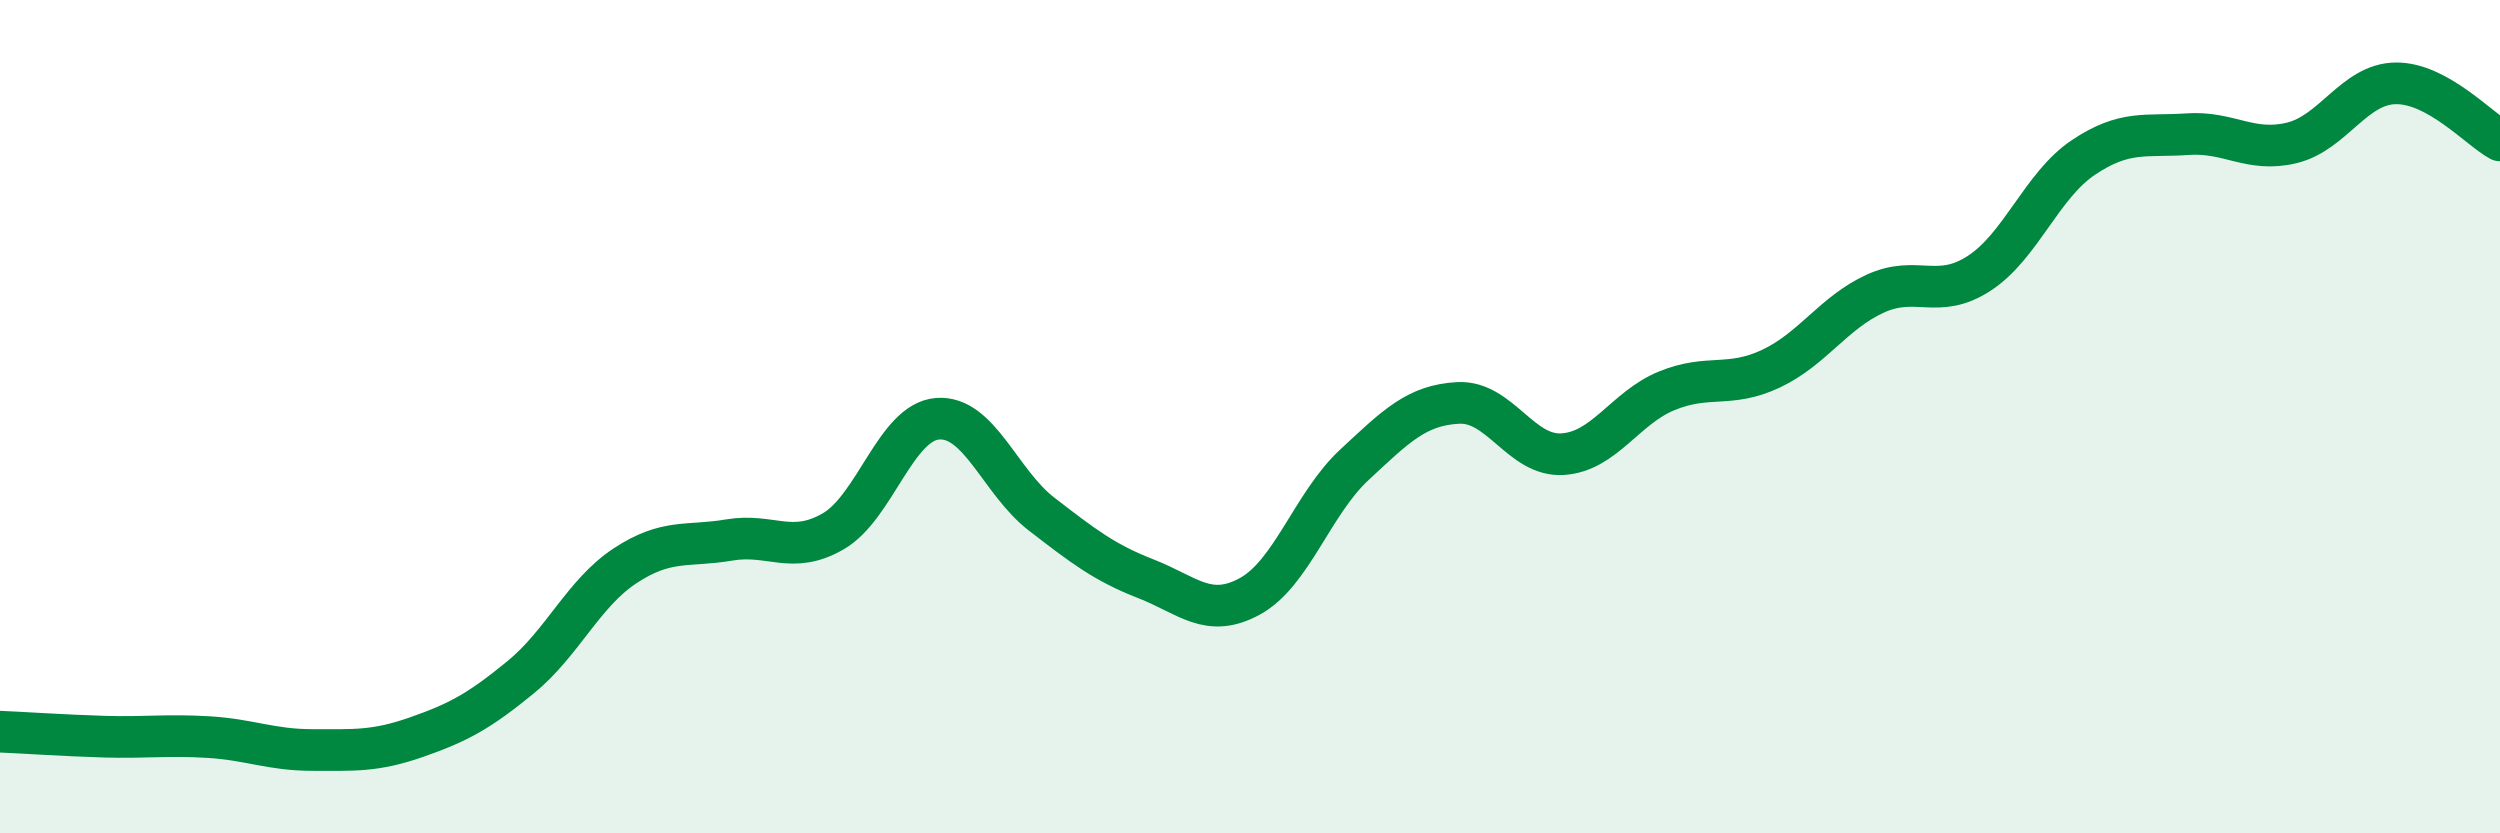
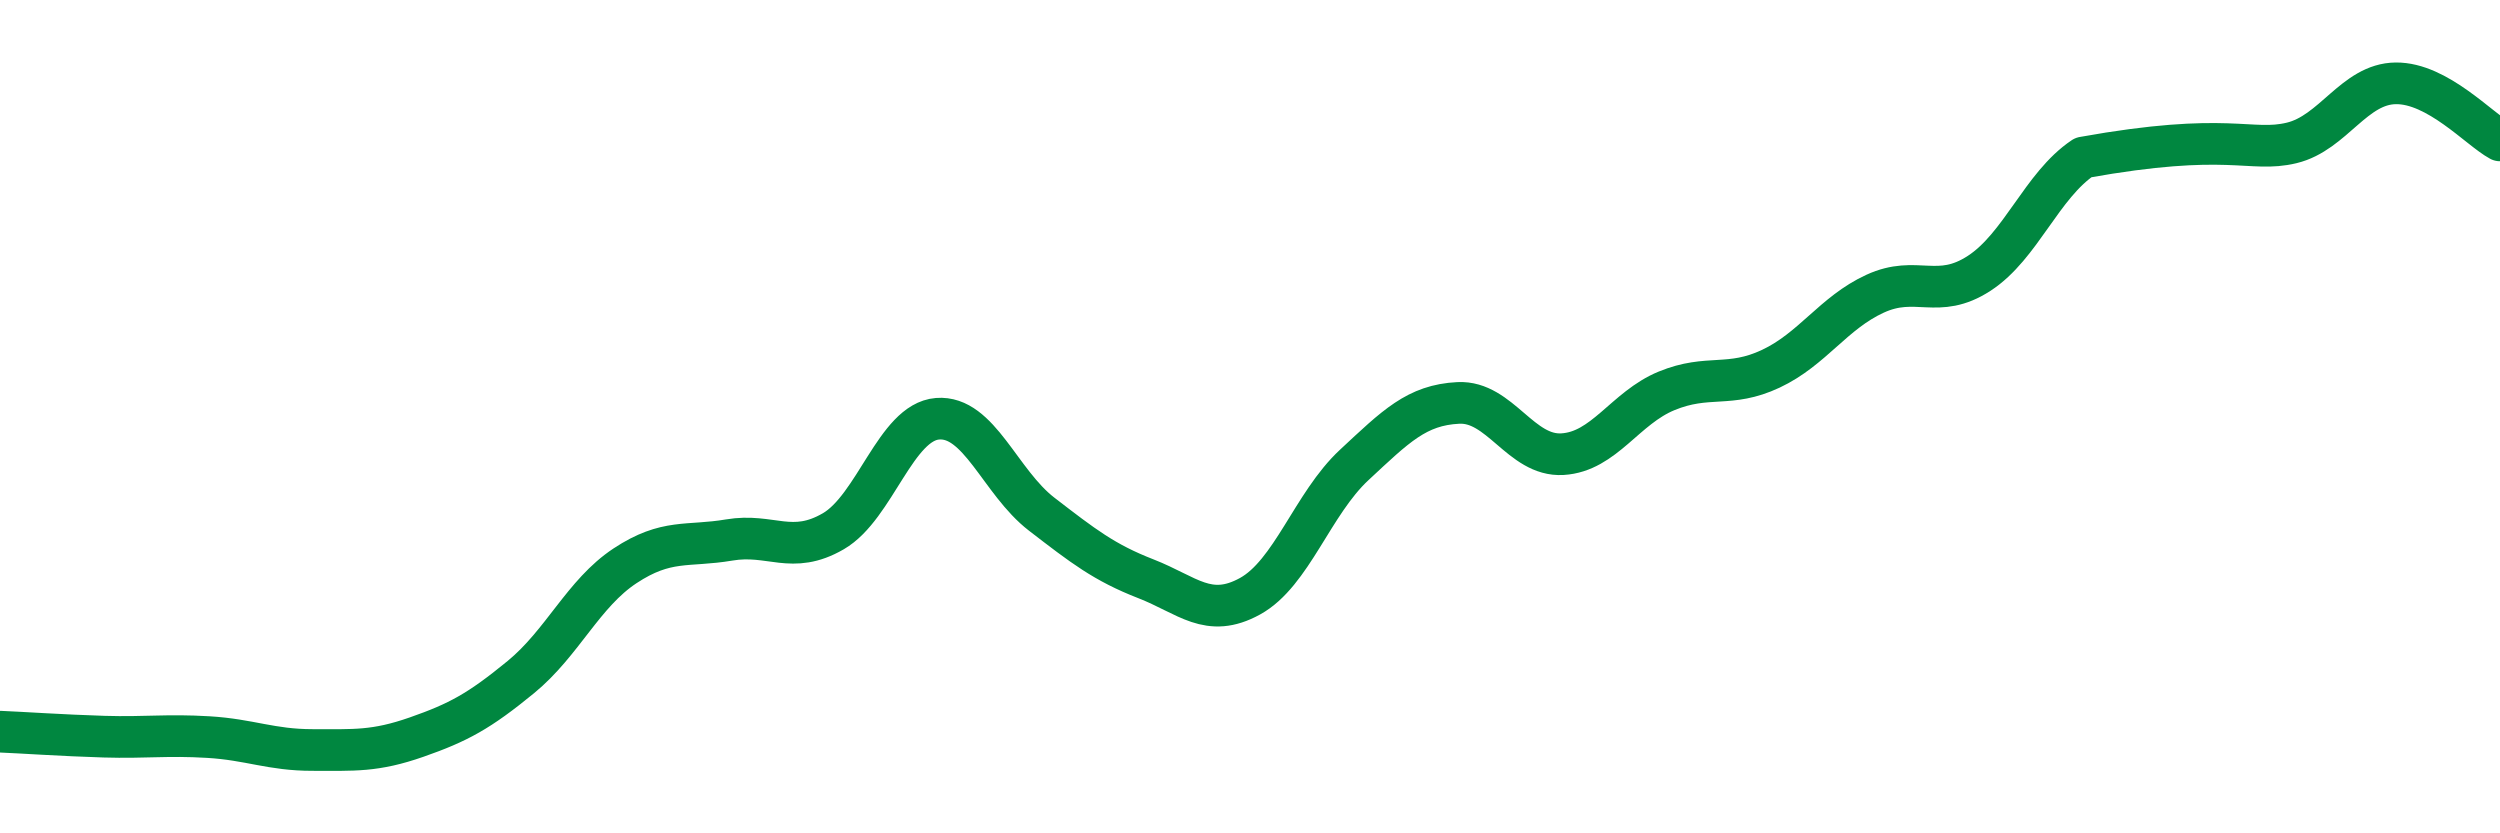
<svg xmlns="http://www.w3.org/2000/svg" width="60" height="20" viewBox="0 0 60 20">
-   <path d="M 0,17.56 C 0.5,17.58 1.5,17.65 2.5,17.68 C 3.5,17.71 4,17.63 5,17.69 C 6,17.75 6.5,18 7.5,18 C 8.5,18 9,18.04 10,17.69 C 11,17.34 11.5,17.07 12.5,16.25 C 13.5,15.43 14,14.24 15,13.58 C 16,12.92 16.5,13.13 17.5,12.96 C 18.5,12.79 19,13.33 20,12.75 C 21,12.17 21.5,10.13 22.5,10.05 C 23.5,9.97 24,11.57 25,12.34 C 26,13.11 26.5,13.5 27.5,13.89 C 28.5,14.28 29,14.86 30,14.31 C 31,13.76 31.5,12.09 32.5,11.16 C 33.5,10.23 34,9.72 35,9.67 C 36,9.62 36.5,10.96 37.5,10.9 C 38.5,10.84 39,9.79 40,9.38 C 41,8.97 41.5,9.32 42.5,8.85 C 43.5,8.38 44,7.51 45,7.05 C 46,6.59 46.5,7.21 47.5,6.56 C 48.5,5.91 49,4.45 50,3.78 C 51,3.11 51.5,3.29 52.5,3.22 C 53.5,3.15 54,3.67 55,3.43 C 56,3.19 56.5,2.01 57.5,2 C 58.5,1.99 59.5,3.1 60,3.37L60 20L0 20Z" fill="#008740" opacity="0.1" stroke-linecap="round" stroke-linejoin="round" />
-   <path d="M 0,17.56 C 0.5,17.58 1.5,17.65 2.5,17.68 C 3.5,17.71 4,17.63 5,17.69 C 6,17.75 6.5,18 7.5,18 C 8.5,18 9,18.04 10,17.69 C 11,17.34 11.5,17.07 12.5,16.25 C 13.5,15.43 14,14.24 15,13.58 C 16,12.92 16.5,13.13 17.5,12.96 C 18.5,12.79 19,13.33 20,12.75 C 21,12.17 21.5,10.13 22.5,10.05 C 23.5,9.97 24,11.57 25,12.34 C 26,13.11 26.5,13.5 27.5,13.89 C 28.5,14.28 29,14.86 30,14.31 C 31,13.76 31.5,12.09 32.5,11.16 C 33.5,10.23 34,9.72 35,9.67 C 36,9.62 36.5,10.96 37.5,10.9 C 38.5,10.84 39,9.79 40,9.38 C 41,8.97 41.5,9.32 42.5,8.85 C 43.5,8.38 44,7.51 45,7.05 C 46,6.59 46.5,7.21 47.5,6.56 C 48.5,5.91 49,4.45 50,3.78 C 51,3.11 51.5,3.29 52.5,3.22 C 53.5,3.15 54,3.67 55,3.43 C 56,3.19 56.5,2.01 57.5,2 C 58.5,1.99 59.5,3.1 60,3.37" stroke="#008740" stroke-width="1" fill="none" stroke-linecap="round" stroke-linejoin="round" />
+   <path d="M 0,17.56 C 0.5,17.58 1.5,17.65 2.5,17.68 C 3.5,17.71 4,17.63 5,17.69 C 6,17.75 6.5,18 7.5,18 C 8.5,18 9,18.04 10,17.69 C 11,17.34 11.5,17.07 12.5,16.25 C 13.5,15.43 14,14.24 15,13.58 C 16,12.92 16.5,13.13 17.5,12.96 C 18.5,12.79 19,13.33 20,12.75 C 21,12.17 21.5,10.13 22.5,10.05 C 23.5,9.97 24,11.57 25,12.34 C 26,13.11 26.5,13.5 27.5,13.89 C 28.5,14.28 29,14.86 30,14.31 C 31,13.76 31.5,12.09 32.5,11.16 C 33.5,10.23 34,9.72 35,9.67 C 36,9.62 36.5,10.96 37.5,10.9 C 38.5,10.84 39,9.79 40,9.38 C 41,8.97 41.5,9.32 42.5,8.85 C 43.5,8.38 44,7.51 45,7.05 C 46,6.59 46.5,7.21 47.5,6.56 C 48.5,5.91 49,4.45 50,3.78 C 53.5,3.15 54,3.67 55,3.43 C 56,3.19 56.5,2.01 57.5,2 C 58.5,1.99 59.5,3.1 60,3.37" stroke="#008740" stroke-width="1" fill="none" stroke-linecap="round" stroke-linejoin="round" />
</svg>